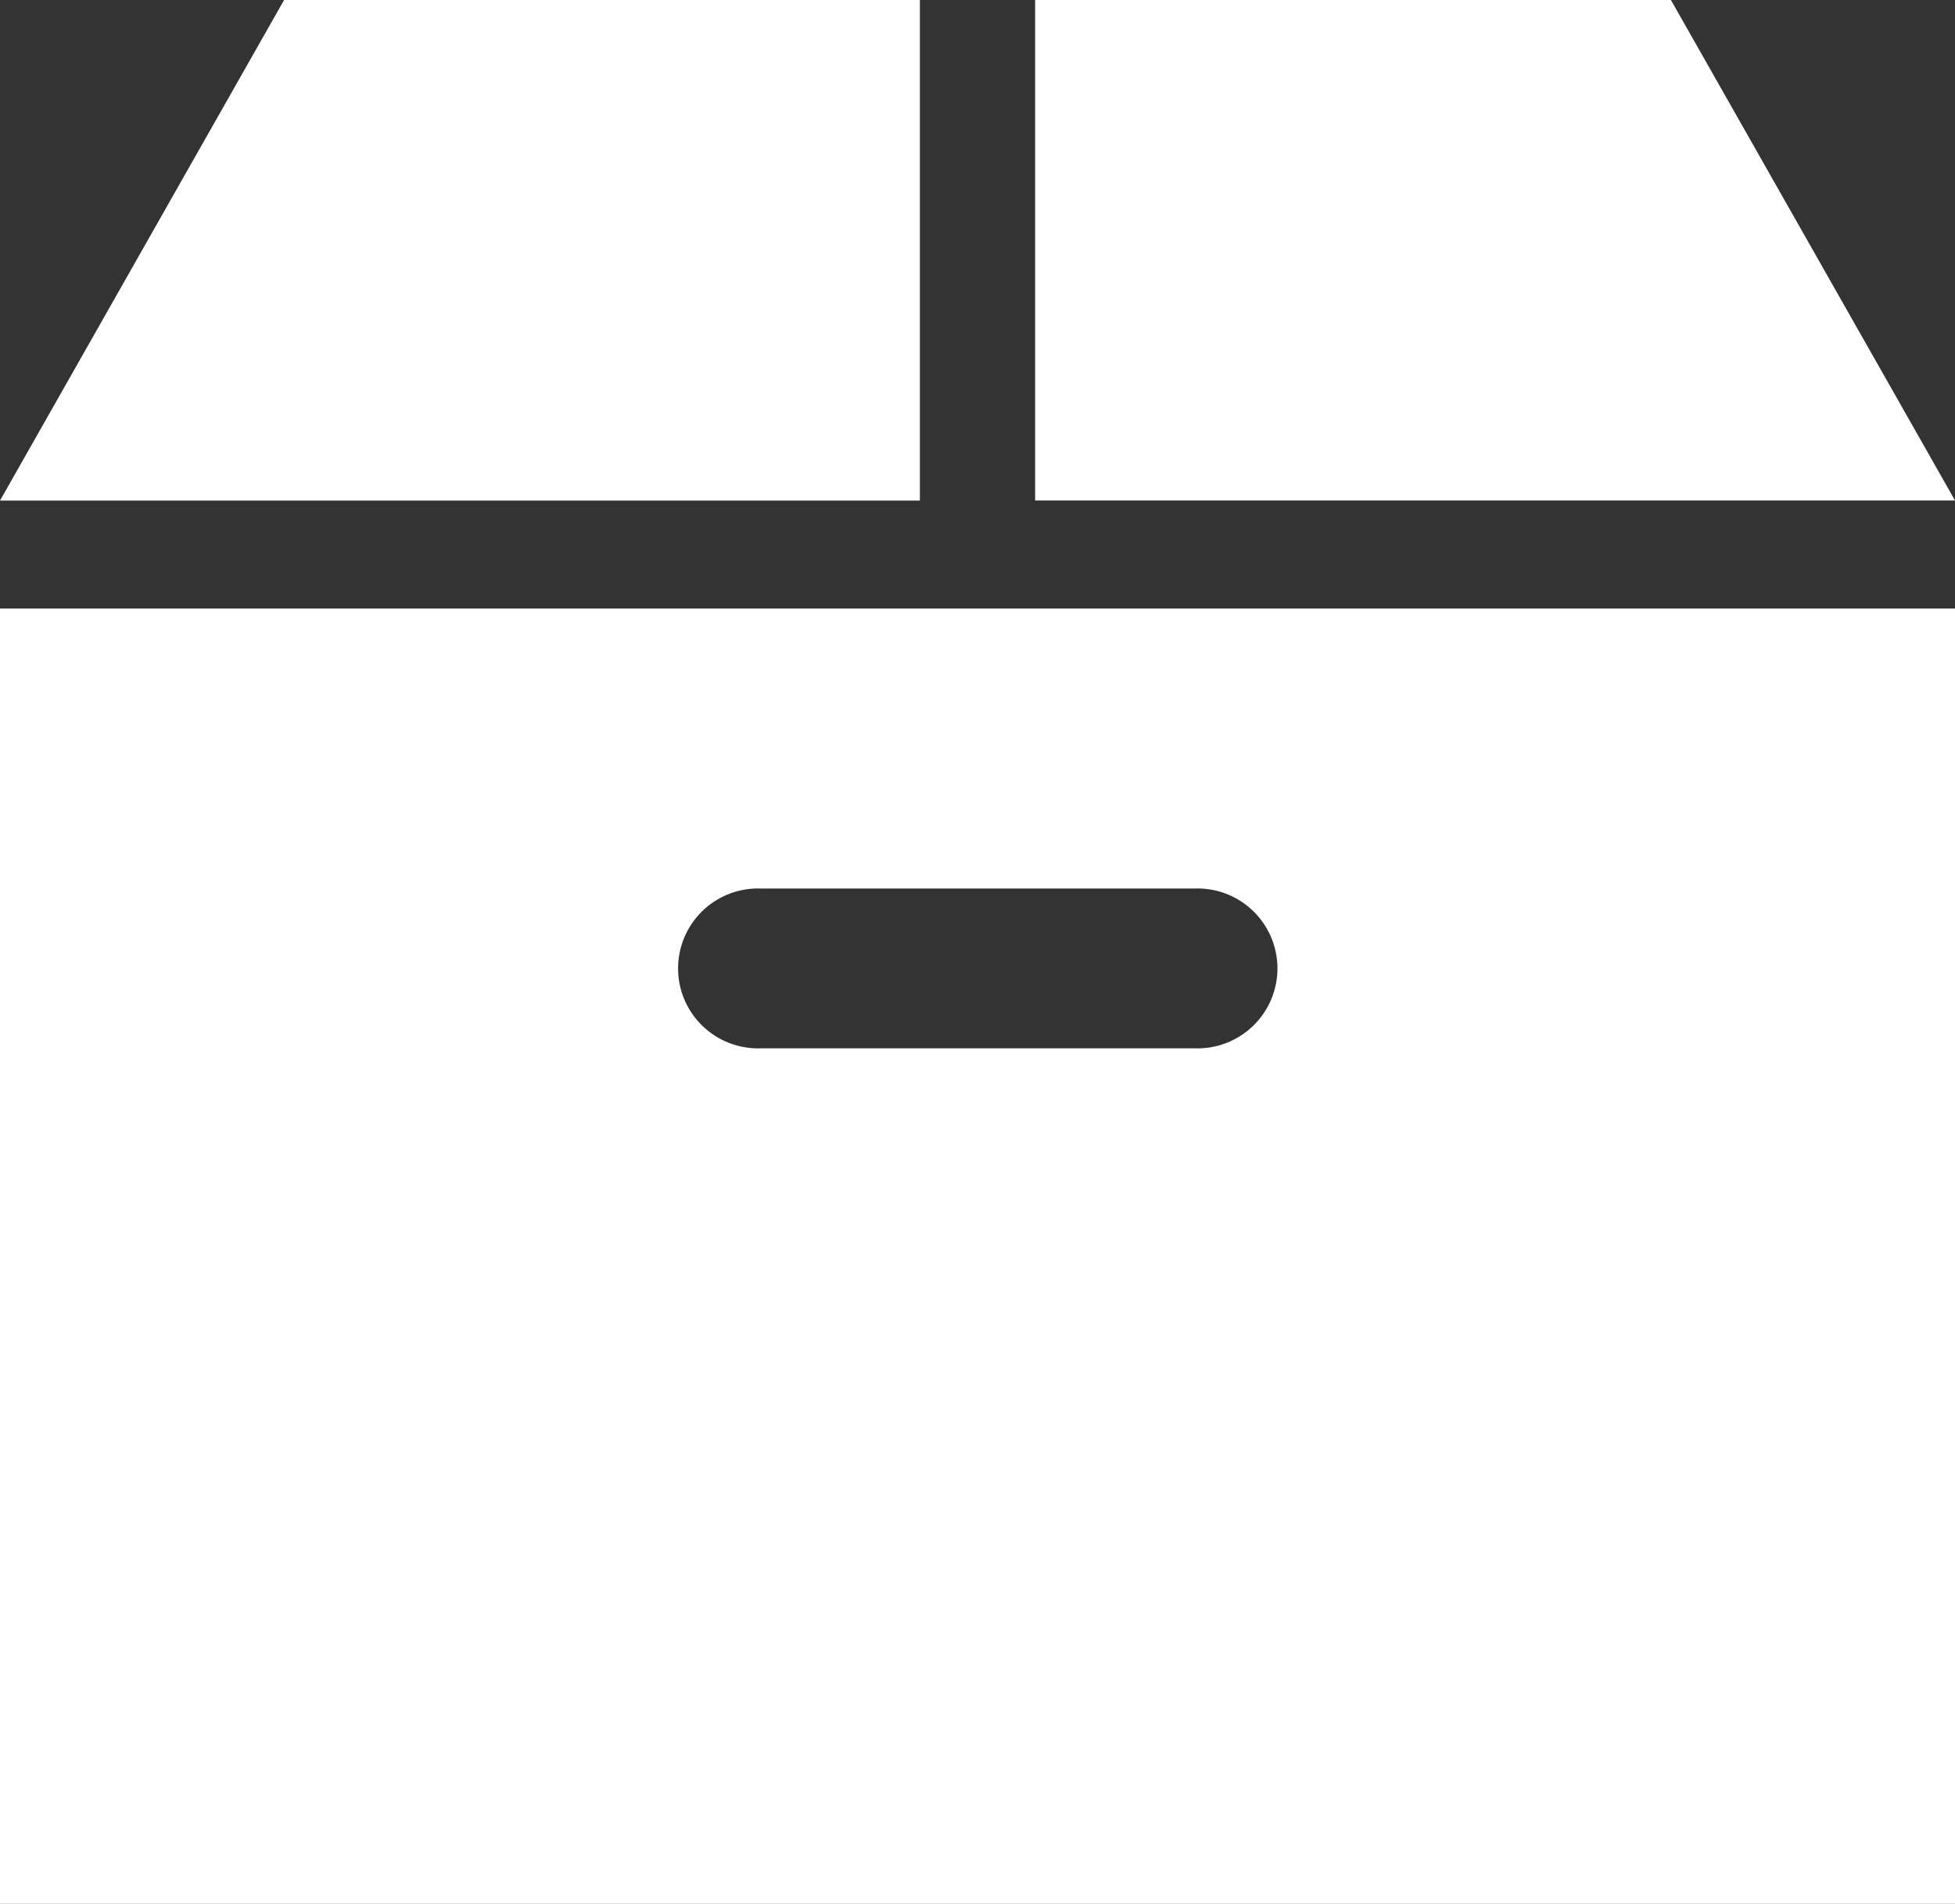
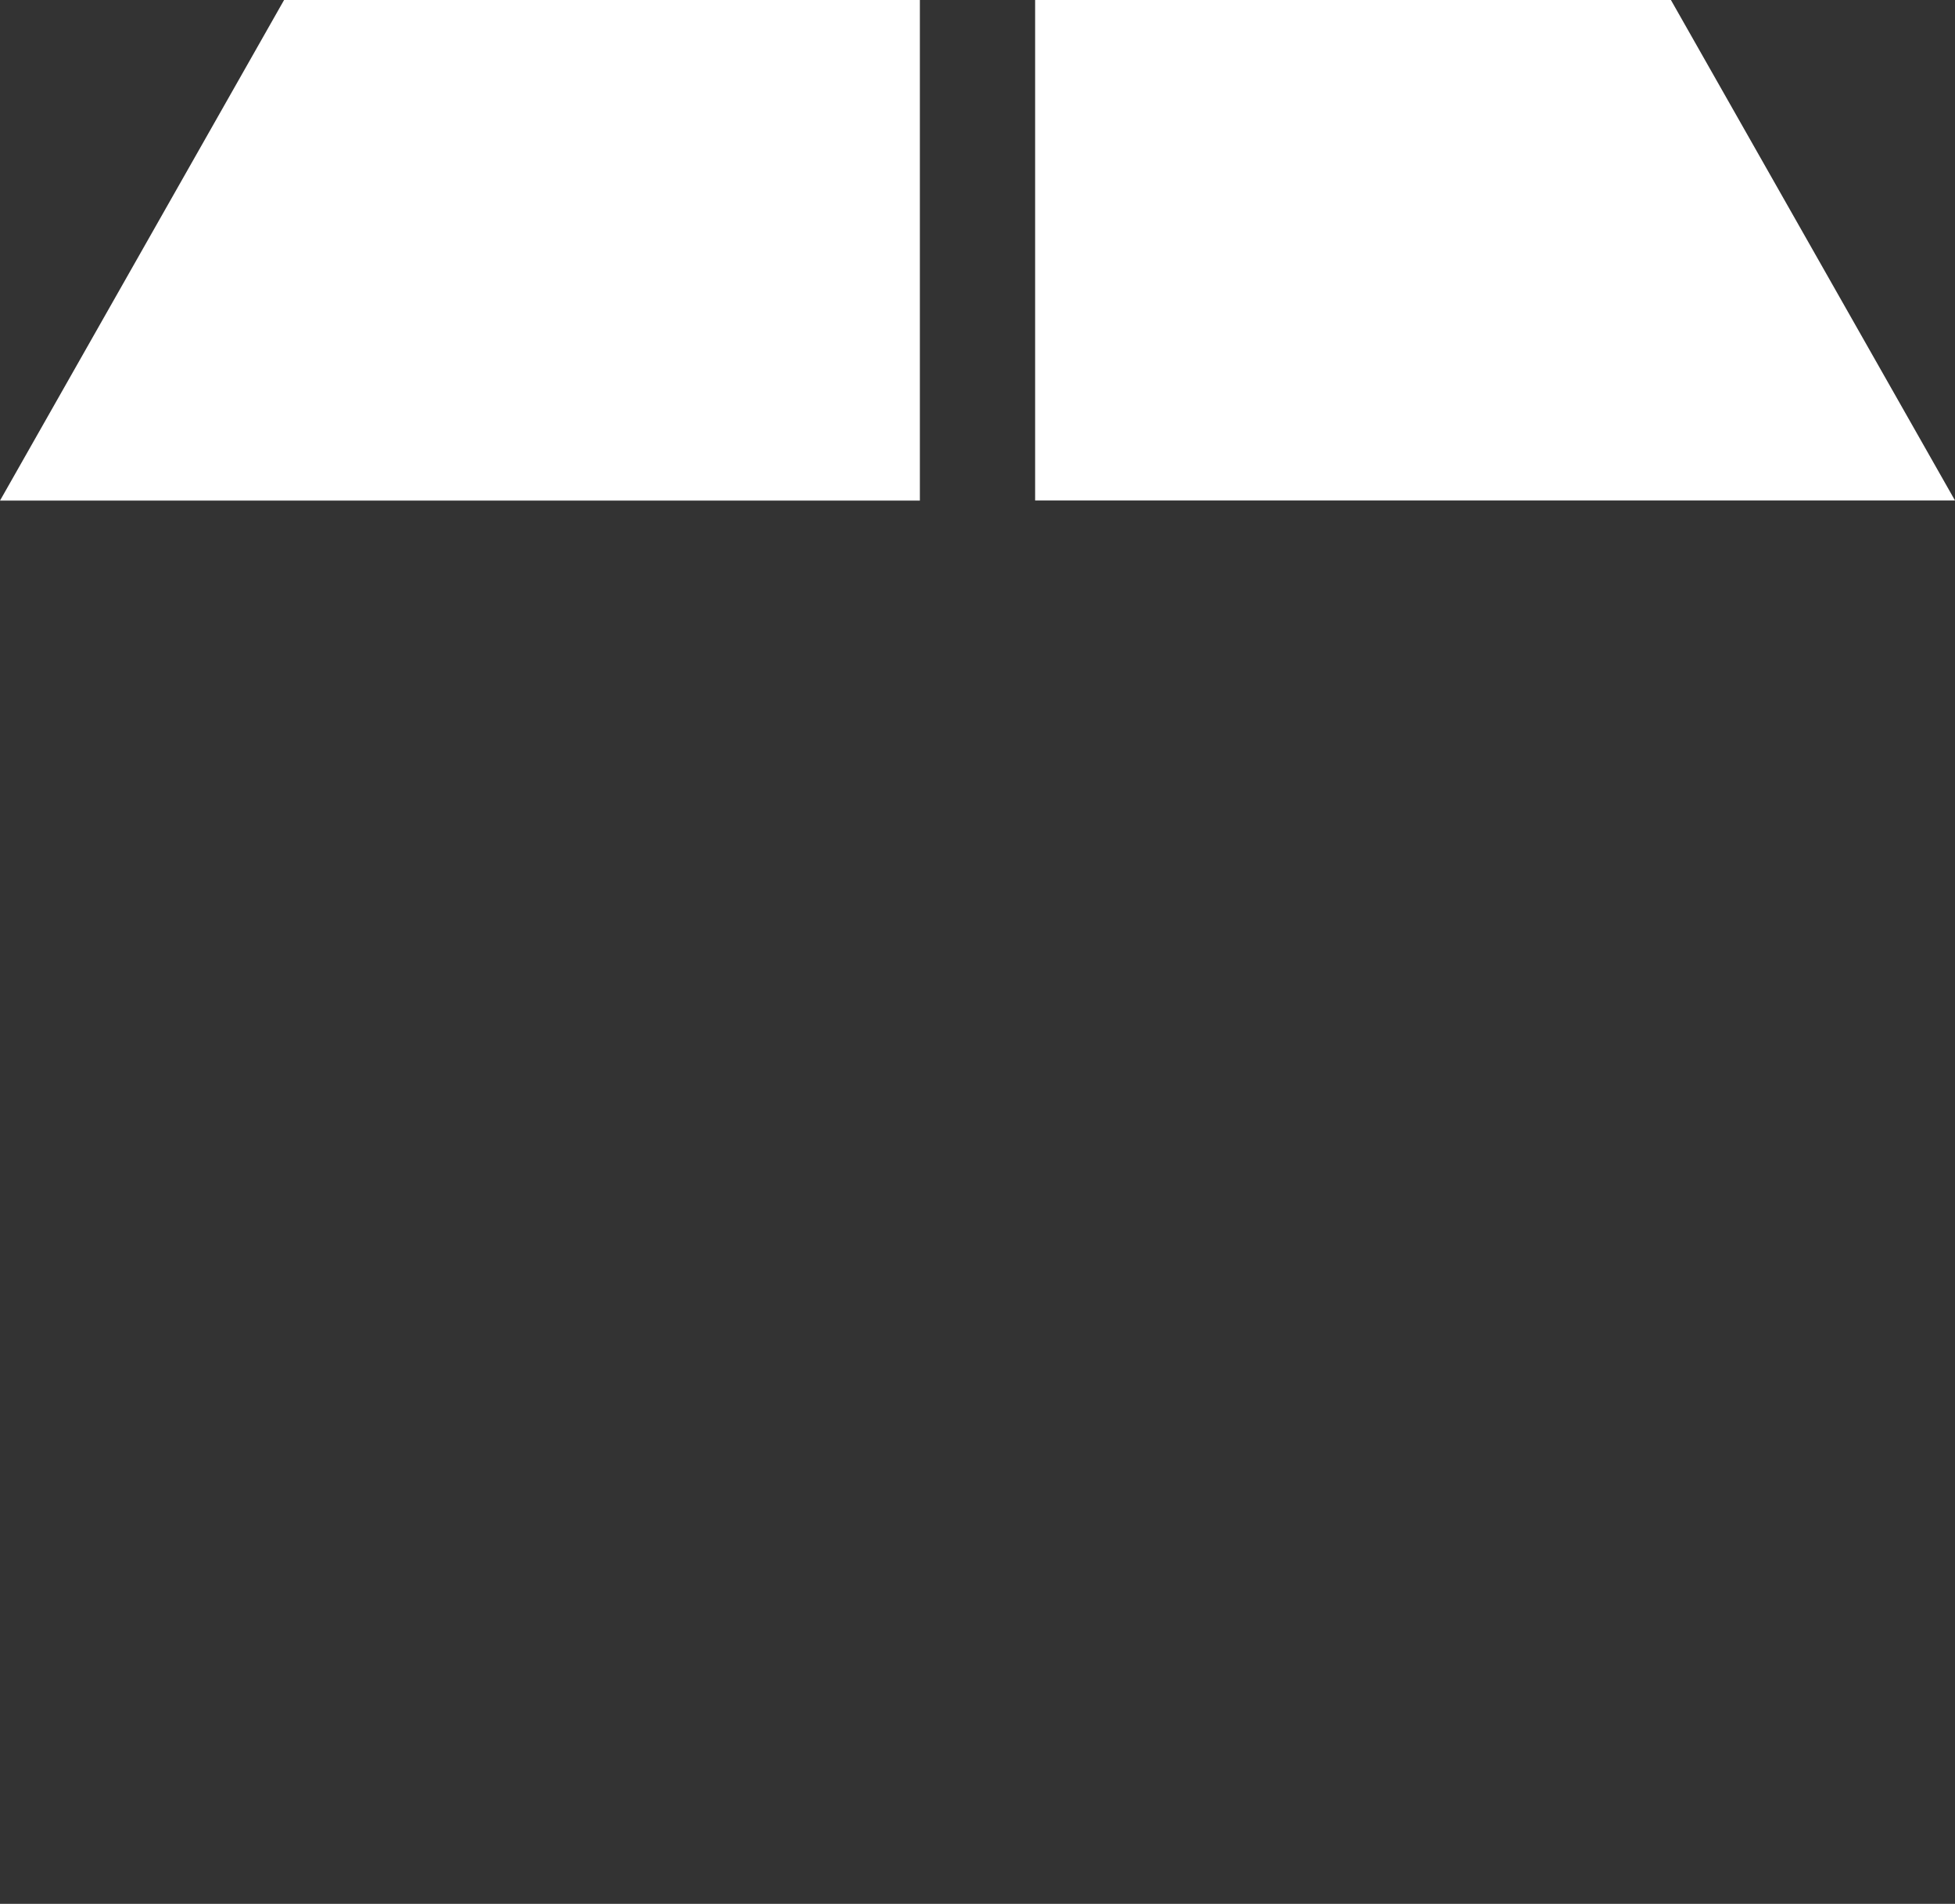
<svg xmlns="http://www.w3.org/2000/svg" width="14.452" height="14.075" viewBox="0 0 14.452 14.075">
  <rect x="0" y="0" width="14.452" height="14.075" fill="#333333" stroke="none" />
  <defs>
    <style>.a{fill:#fff;}</style>
  </defs>
  <g transform="translate(0 -6.684)">
    <path class="a" d="M275.771,6.684h-4.7v3.7h6.8Z" transform="translate(-263.419)" />
    <path class="a" d="M6.8,6.684H2.1L0,10.385H6.8Z" />
-     <path class="a" d="M0,175.642H14.452v-9.576H0Zm5.628-7.506h3.2a.591.591,0,1,1,0,1.181h-3.2a.591.591,0,1,1,0-1.181Z" transform="translate(0 -154.883)" />
  </g>
</svg>